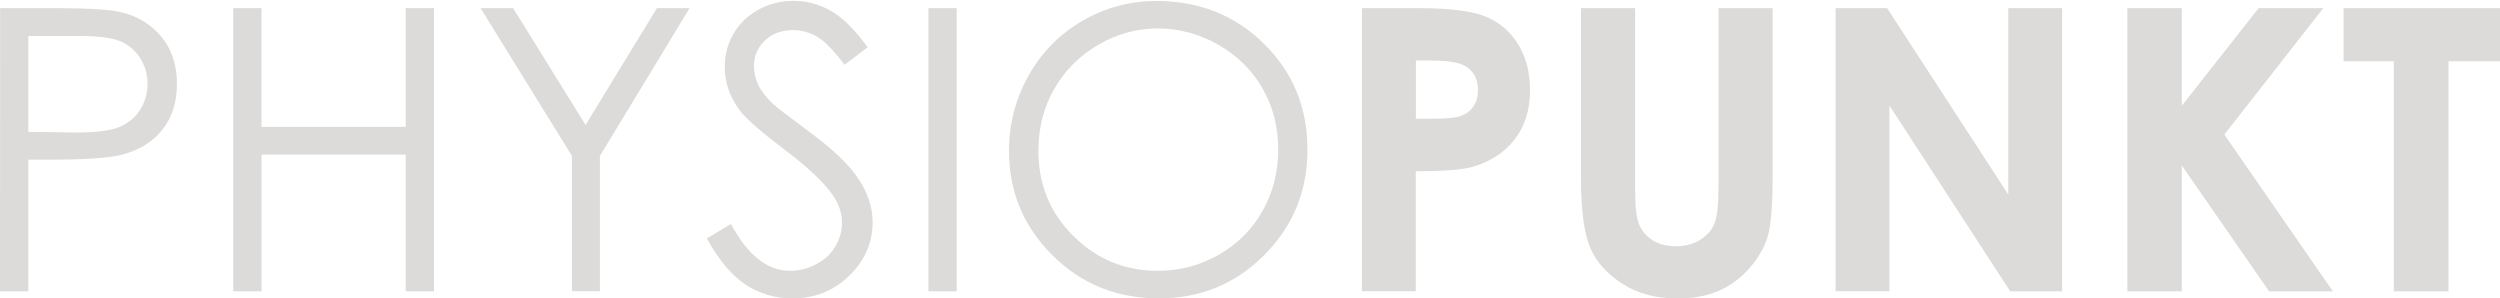
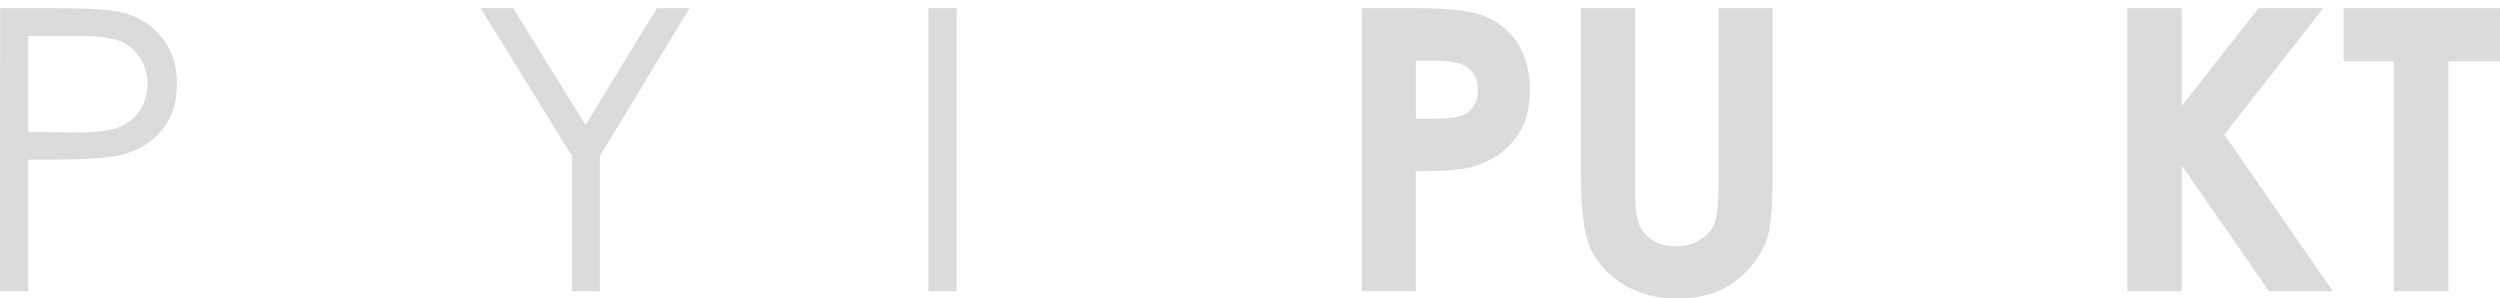
<svg xmlns="http://www.w3.org/2000/svg" version="1.1" id="Ebene_1" x="0px" y="0px" viewBox="0 0 2057 245.6" style="enable-background:new 0 0 2057 245.6;" xml:space="preserve">
  <style type="text/css">
	.st0{fill:#DDDBDA;}
</style>
  <g>
    <path class="st0" d="M0.1,6.7h46.4c26.6,0,44.6,1.2,53.8,3.5c13.3,3.3,24.2,10,32.6,20.2s12.7,23,12.7,38.4   c0,15.5-4.1,28.3-12.4,38.4c-8.2,10.1-19.6,16.9-34.1,20.4c-10.6,2.5-30.3,3.8-59.2,3.8H23.3v108.3H0L0.1,6.7L0.1,6.7z M23.3,29.5   v79l39.4,0.5c15.9,0,27.6-1.4,35-4.3c7.4-2.9,13.2-7.6,17.4-14.1c4.2-6.5,6.3-13.7,6.3-21.7c0-7.8-2.1-14.9-6.3-21.4   c-4.2-6.5-9.8-11.1-16.7-13.8c-6.9-2.7-18.2-4.1-34-4.1H23.3V29.5z" />
-     <path class="st0" d="M191.9,6.7h23.3v97.7h118.6V6.7h23.3v233h-23.3V127.2H215.2v112.5h-23.3V6.7z" />
    <path class="st0" d="M395.4,6.7h26.8l59.6,96.1l58.7-96.1h26.9l-73.8,121.6v111.3h-23V128.3L395.4,6.7z" />
-     <path class="st0" d="M581.6,196.2l19.8-11.9c13.9,25.7,30,38.5,48.3,38.5c7.8,0,15.2-1.8,22-5.5c6.9-3.6,12.1-8.5,15.7-14.7   c3.6-6.1,5.4-12.6,5.4-19.5c0-7.8-2.6-15.5-7.9-23c-7.3-10.3-20.6-22.8-39.9-37.4c-19.4-14.7-31.5-25.3-36.3-31.8   c-8.2-11-12.4-22.9-12.4-35.6c0-10.1,2.4-19.4,7.3-27.7c4.9-8.3,11.7-14.9,20.5-19.7c8.8-4.8,18.4-7.2,28.7-7.2   c11,0,21.2,2.7,30.8,8.2c9.6,5.4,19.7,15.4,30.3,30l-19,14.4c-8.8-11.6-16.2-19.3-22.4-23c-6.2-3.7-12.9-5.5-20.2-5.5   c-9.4,0-17.1,2.9-23,8.6c-6,5.7-8.9,12.7-8.9,21.1c0,5.1,1.1,10,3.2,14.7c2.1,4.8,6,9.9,11.6,15.5c3.1,3,13.1,10.7,30.1,23.3   c20.2,14.9,34,28.1,41.5,39.8c7.5,11.6,11.2,23.3,11.2,35c0,16.9-6.4,31.6-19.2,44c-12.8,12.5-28.4,18.7-46.8,18.7   c-14.2,0-27-3.8-38.5-11.3C602,226.6,591.4,214,581.6,196.2z" />
    <path class="st0" d="M763.9,6.7h23.3v233h-23.3V6.7z" />
-     <path class="st0" d="M951.5,0.8c35.3,0,64.8,11.8,88.6,35.3s35.7,52.5,35.7,87c0,34.1-11.9,63-35.6,86.8   c-23.7,23.8-52.6,35.6-86.8,35.6c-34.5,0-63.7-11.8-87.5-35.5s-35.7-52.3-35.7-85.8c0-22.4,5.4-43.1,16.2-62.2s25.6-34.1,44.3-44.9   C909.5,6.2,929.8,0.8,951.5,0.8z M952.6,23.4c-17.2,0-33.6,4.5-49,13.5S876.1,58,867.4,73.2c-8.7,15.2-13,32.2-13,50.9   c0,27.7,9.6,51.1,28.8,70.1c19.2,19.1,42.3,28.6,69.4,28.6c18.1,0,34.8-4.4,50.2-13.2s27.4-20.8,36-36s12.9-32.1,12.9-50.7   c0-18.5-4.3-35.2-12.9-50.2c-8.6-15-20.8-26.9-36.4-35.9C986.7,27.9,970.1,23.4,952.6,23.4z" />
    <path class="st0" d="M1120.6,6.7h47c25.4,0,43.8,2.4,55,7c11.2,4.7,20.1,12.3,26.6,22.8s9.7,23.1,9.7,37.8   c0,16.3-4.3,29.8-12.7,40.5c-8.5,10.8-20,18.3-34.6,22.5c-8.6,2.4-24.1,3.6-46.7,3.6v98.7h-44.3V6.7z M1165,97.7h14.1   c11.1,0,18.8-0.8,23.1-2.4c4.3-1.6,7.7-4.2,10.2-7.9c2.5-3.7,3.7-8.1,3.7-13.3c0-9-3.5-15.6-10.5-19.7c-5.1-3.1-14.5-4.6-28.2-4.6   H1165V97.7z" />
    <path class="st0" d="M1300.9,6.7h44.5v150.7c0,13,1.1,22.2,3.4,27.5c2.3,5.4,6,9.7,11.2,12.9s11.5,4.8,18.9,4.8   c7.8,0,14.5-1.8,20.2-5.4c5.6-3.6,9.6-8.1,11.7-13.7c2.2-5.5,3.2-16.1,3.2-31.7V6.7h44.5v138.9c0,23.4-1.3,39.7-4,48.8   c-2.6,9.1-7.7,17.8-15.1,26.3c-7.4,8.4-16,14.7-25.7,18.8s-21,6.1-33.9,6.1c-16.9,0-31.6-3.9-44.1-11.6   c-12.5-7.8-21.5-17.5-26.8-29.1c-5.4-11.7-8.1-31.4-8.1-59.2V6.7H1300.9z" />
-     <path class="st0" d="M1510.2,6.7h42.5l99.7,153.3V6.7h44.3v233H1654l-99.4-152.9v152.8h-44.3V6.7H1510.2z" />
    <path class="st0" d="M1750.4,6.7h44.8V87l63.2-80.3h53.2l-81.4,104l89.3,129H1867l-71.8-103.5v103.5h-44.8V6.7z" />
    <path class="st0" d="M1928.2,6.7H2057v43.7h-42.4v189.3h-45V50.4h-41.3V6.7H1928.2z" />
  </g>
</svg>